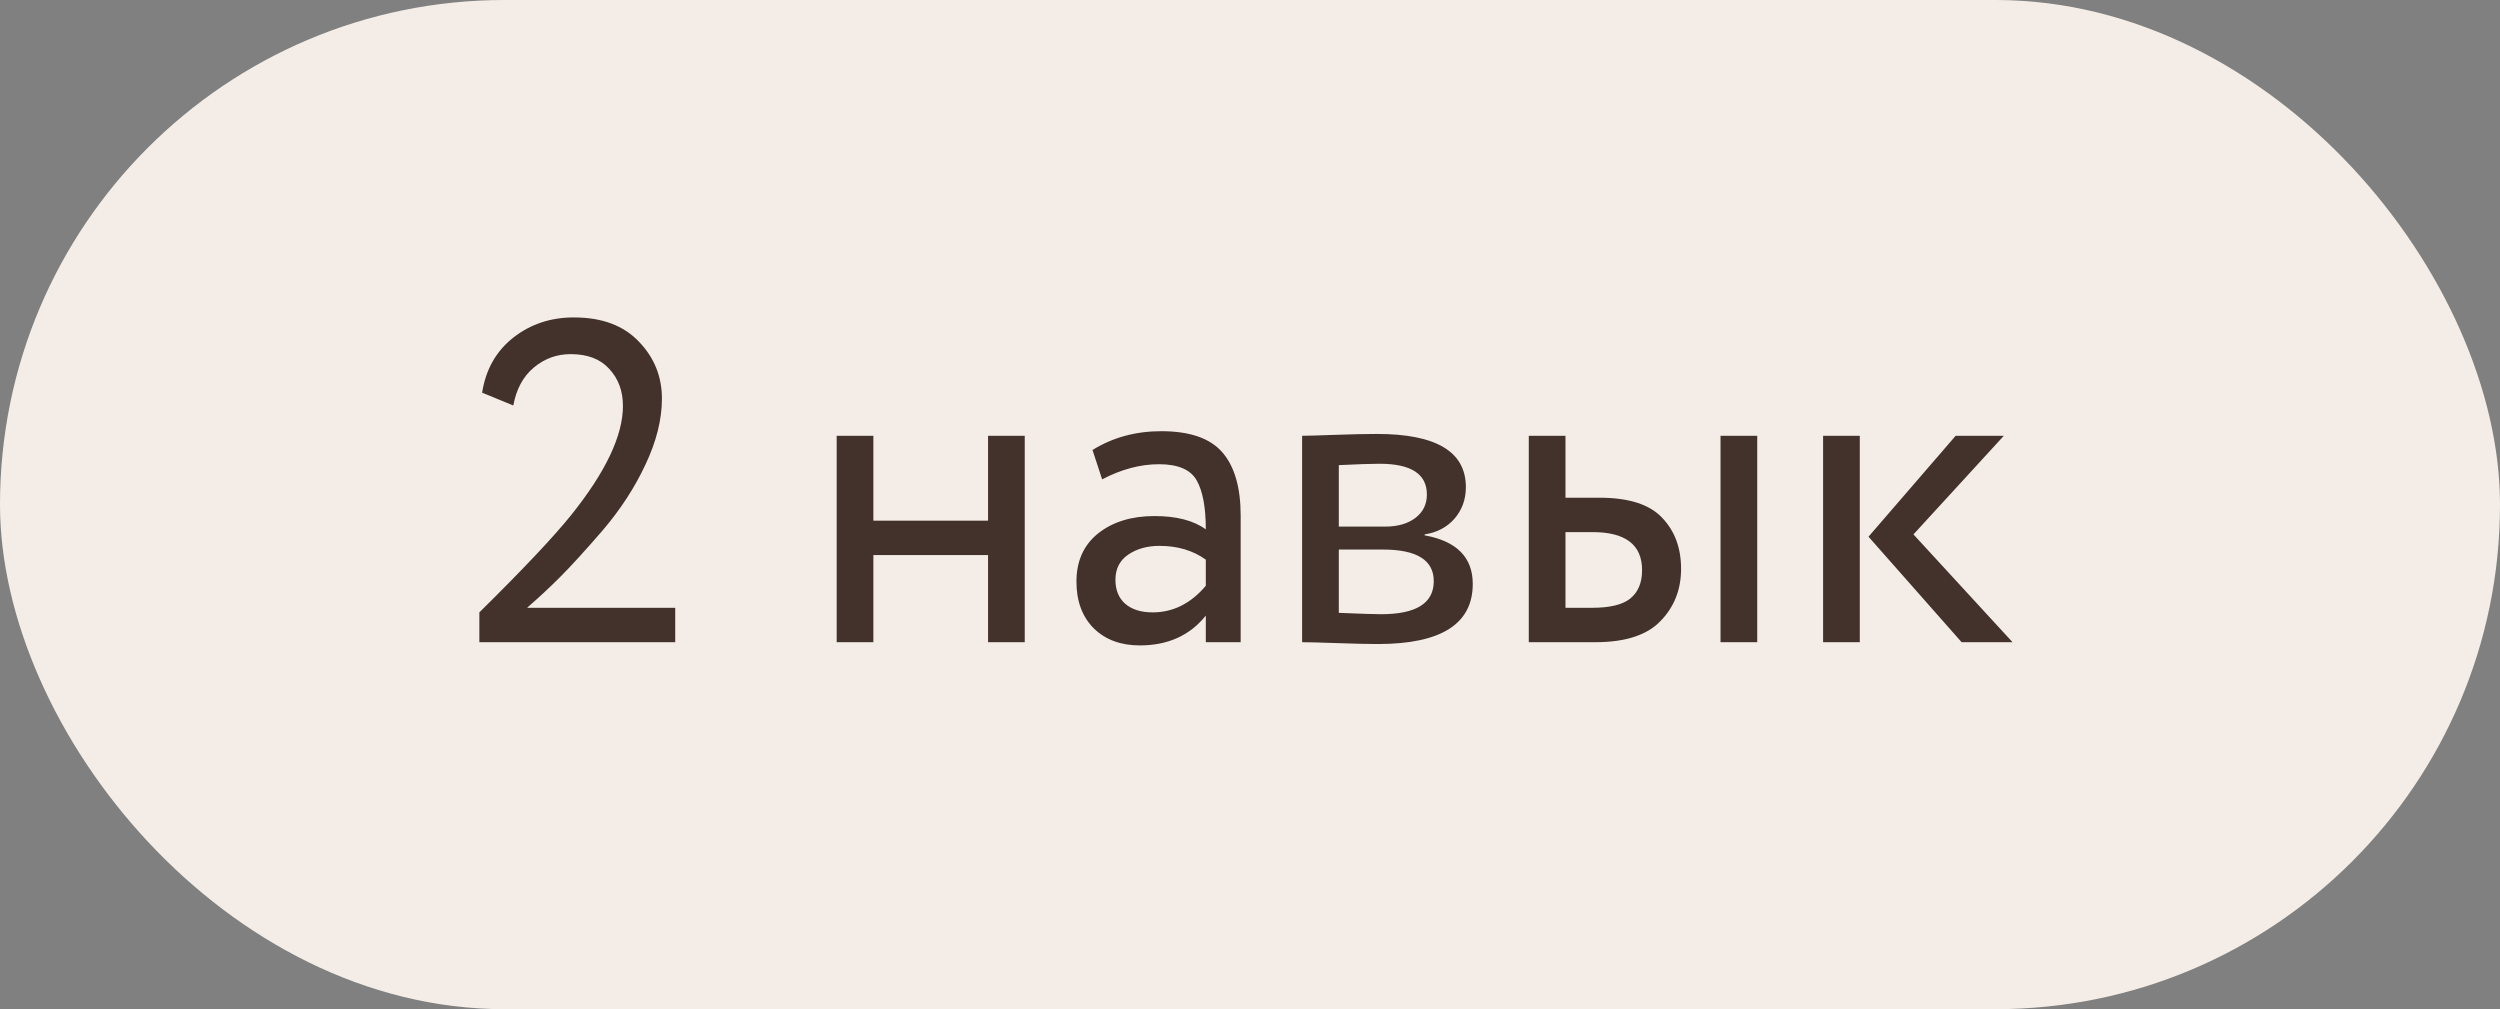
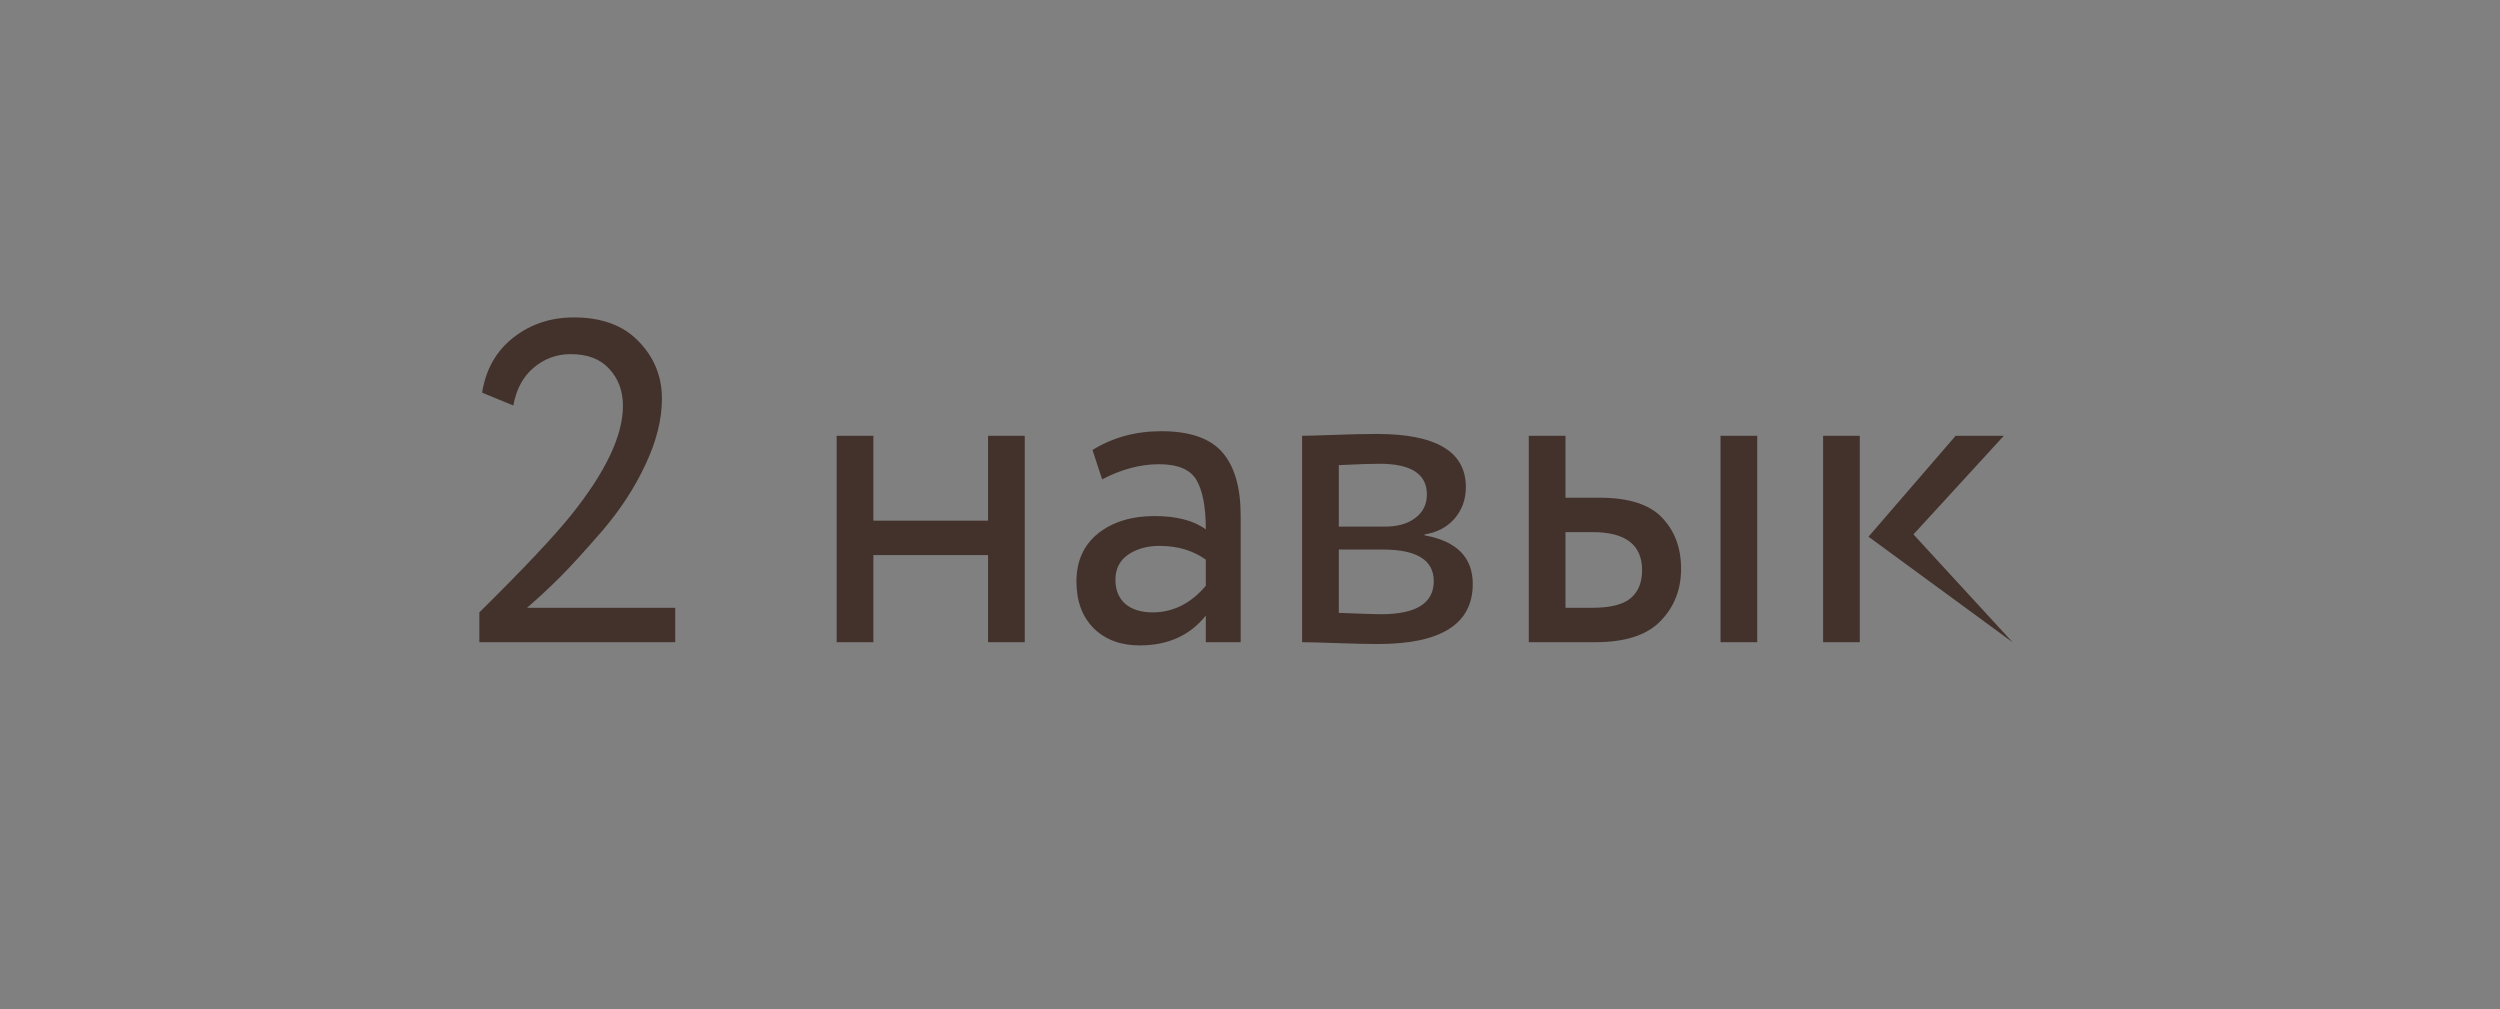
<svg xmlns="http://www.w3.org/2000/svg" width="109" height="44" viewBox="0 0 109 44" fill="none">
  <rect x="0" y="0" width="109" height="44" fill="#808080" stroke="none" />
-   <rect width="109" height="44" rx="22" fill="#F4EDE7" />
-   <path d="M20.9 28V26.7C22.793 24.833 24.127 23.42 24.9 22.46C26.407 20.58 27.16 18.993 27.16 17.7C27.16 17.047 26.96 16.507 26.56 16.08C26.173 15.653 25.613 15.44 24.88 15.44C24.28 15.44 23.747 15.633 23.28 16.02C22.813 16.407 22.513 16.96 22.38 17.68L21.02 17.12C21.18 16.107 21.633 15.307 22.38 14.72C23.127 14.133 24.007 13.84 25.02 13.84C26.247 13.84 27.193 14.193 27.86 14.9C28.527 15.593 28.86 16.42 28.86 17.38C28.86 18.287 28.62 19.247 28.14 20.26C27.673 21.26 27.053 22.213 26.28 23.12C25.507 24.013 24.887 24.693 24.42 25.16C23.967 25.613 23.487 26.06 22.98 26.5H29.44V28H20.9ZM43.079 28V24.2H38.079V28H36.479V19H38.079V22.7H43.079V19H44.679V28H43.079ZM48.053 20.9L47.633 19.62C48.513 19.073 49.513 18.8 50.633 18.8C51.873 18.8 52.76 19.107 53.293 19.72C53.826 20.333 54.093 21.253 54.093 22.48V28H52.573V26.84C51.88 27.707 50.919 28.14 49.693 28.14C48.866 28.14 48.2 27.893 47.693 27.4C47.186 26.893 46.933 26.213 46.933 25.36C46.933 24.467 47.246 23.767 47.873 23.26C48.513 22.753 49.333 22.5 50.333 22.5C51.293 22.5 52.039 22.693 52.573 23.08C52.573 22.12 52.44 21.407 52.173 20.94C51.906 20.473 51.359 20.24 50.533 20.24C49.719 20.24 48.893 20.46 48.053 20.9ZM50.253 26.7C51.146 26.7 51.919 26.313 52.573 25.54V24.4C52.013 24 51.34 23.8 50.553 23.8C50.02 23.8 49.566 23.927 49.193 24.18C48.819 24.433 48.633 24.8 48.633 25.28C48.633 25.72 48.773 26.067 49.053 26.32C49.346 26.573 49.746 26.7 50.253 26.7ZM56.772 28V19C56.985 19 57.459 18.987 58.192 18.96C58.939 18.933 59.552 18.92 60.032 18.92C62.619 18.92 63.912 19.693 63.912 21.24C63.912 21.773 63.745 22.233 63.412 22.62C63.079 22.993 62.645 23.22 62.112 23.3V23.34C63.512 23.593 64.212 24.3 64.212 25.46C64.212 27.207 62.832 28.08 60.072 28.08C59.672 28.08 59.085 28.067 58.312 28.04C57.539 28.013 57.025 28 56.772 28ZM60.292 23.96H58.372V26.72C59.332 26.76 59.945 26.78 60.212 26.78C61.745 26.78 62.512 26.3 62.512 25.34C62.512 24.42 61.772 23.96 60.292 23.96ZM60.152 20.22C59.765 20.22 59.172 20.24 58.372 20.28V22.96H60.392C60.939 22.96 61.379 22.833 61.712 22.58C62.045 22.327 62.212 21.987 62.212 21.56C62.212 20.667 61.525 20.22 60.152 20.22ZM66.655 28V19H68.255V21.7H69.735C71.015 21.7 71.928 21.993 72.475 22.58C73.022 23.153 73.295 23.893 73.295 24.8C73.295 25.707 72.995 26.467 72.395 27.08C71.808 27.693 70.862 28 69.555 28H66.655ZM75.015 28V19H76.615V28H75.015ZM69.435 23.2H68.255V26.5H69.415C70.188 26.5 70.742 26.367 71.075 26.1C71.421 25.82 71.595 25.407 71.595 24.86C71.595 23.753 70.875 23.2 69.435 23.2ZM87.367 19L83.427 23.3L87.747 28H85.527L81.467 23.4L85.267 19H87.367ZM79.487 28V19H81.087V28H79.487Z" fill="#42322B" />
+   <path d="M20.9 28V26.7C22.793 24.833 24.127 23.42 24.9 22.46C26.407 20.58 27.16 18.993 27.16 17.7C27.16 17.047 26.96 16.507 26.56 16.08C26.173 15.653 25.613 15.44 24.88 15.44C24.28 15.44 23.747 15.633 23.28 16.02C22.813 16.407 22.513 16.96 22.38 17.68L21.02 17.12C21.18 16.107 21.633 15.307 22.38 14.72C23.127 14.133 24.007 13.84 25.02 13.84C26.247 13.84 27.193 14.193 27.86 14.9C28.527 15.593 28.86 16.42 28.86 17.38C28.86 18.287 28.62 19.247 28.14 20.26C27.673 21.26 27.053 22.213 26.28 23.12C25.507 24.013 24.887 24.693 24.42 25.16C23.967 25.613 23.487 26.06 22.98 26.5H29.44V28H20.9ZM43.079 28V24.2H38.079V28H36.479V19H38.079V22.7H43.079V19H44.679V28H43.079ZM48.053 20.9L47.633 19.62C48.513 19.073 49.513 18.8 50.633 18.8C51.873 18.8 52.76 19.107 53.293 19.72C53.826 20.333 54.093 21.253 54.093 22.48V28H52.573V26.84C51.88 27.707 50.919 28.14 49.693 28.14C48.866 28.14 48.2 27.893 47.693 27.4C47.186 26.893 46.933 26.213 46.933 25.36C46.933 24.467 47.246 23.767 47.873 23.26C48.513 22.753 49.333 22.5 50.333 22.5C51.293 22.5 52.039 22.693 52.573 23.08C52.573 22.12 52.44 21.407 52.173 20.94C51.906 20.473 51.359 20.24 50.533 20.24C49.719 20.24 48.893 20.46 48.053 20.9ZM50.253 26.7C51.146 26.7 51.919 26.313 52.573 25.54V24.4C52.013 24 51.34 23.8 50.553 23.8C50.02 23.8 49.566 23.927 49.193 24.18C48.819 24.433 48.633 24.8 48.633 25.28C48.633 25.72 48.773 26.067 49.053 26.32C49.346 26.573 49.746 26.7 50.253 26.7ZM56.772 28V19C56.985 19 57.459 18.987 58.192 18.96C58.939 18.933 59.552 18.92 60.032 18.92C62.619 18.92 63.912 19.693 63.912 21.24C63.912 21.773 63.745 22.233 63.412 22.62C63.079 22.993 62.645 23.22 62.112 23.3V23.34C63.512 23.593 64.212 24.3 64.212 25.46C64.212 27.207 62.832 28.08 60.072 28.08C59.672 28.08 59.085 28.067 58.312 28.04C57.539 28.013 57.025 28 56.772 28ZM60.292 23.96H58.372V26.72C59.332 26.76 59.945 26.78 60.212 26.78C61.745 26.78 62.512 26.3 62.512 25.34C62.512 24.42 61.772 23.96 60.292 23.96ZM60.152 20.22C59.765 20.22 59.172 20.24 58.372 20.28V22.96H60.392C60.939 22.96 61.379 22.833 61.712 22.58C62.045 22.327 62.212 21.987 62.212 21.56C62.212 20.667 61.525 20.22 60.152 20.22ZM66.655 28V19H68.255V21.7H69.735C71.015 21.7 71.928 21.993 72.475 22.58C73.022 23.153 73.295 23.893 73.295 24.8C73.295 25.707 72.995 26.467 72.395 27.08C71.808 27.693 70.862 28 69.555 28H66.655ZM75.015 28V19H76.615V28H75.015ZM69.435 23.2H68.255V26.5H69.415C70.188 26.5 70.742 26.367 71.075 26.1C71.421 25.82 71.595 25.407 71.595 24.86C71.595 23.753 70.875 23.2 69.435 23.2ZM87.367 19L83.427 23.3L87.747 28L81.467 23.4L85.267 19H87.367ZM79.487 28V19H81.087V28H79.487Z" fill="#42322B" />
</svg>